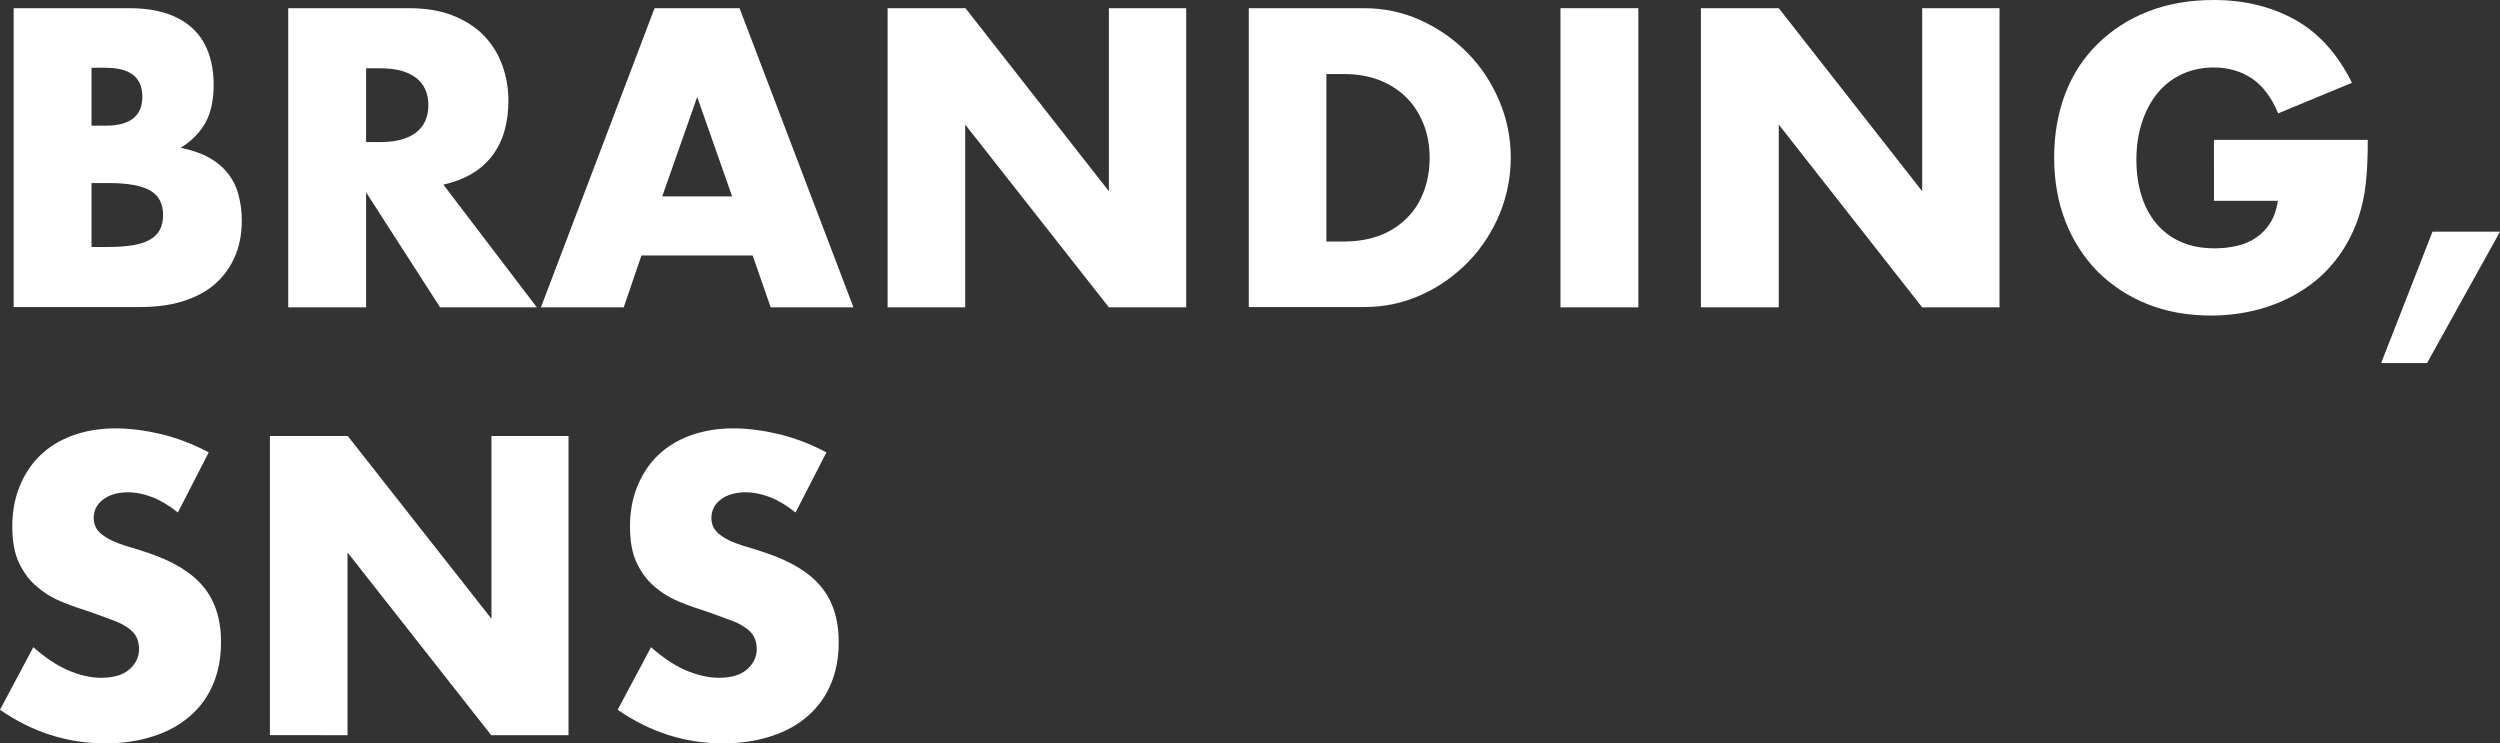
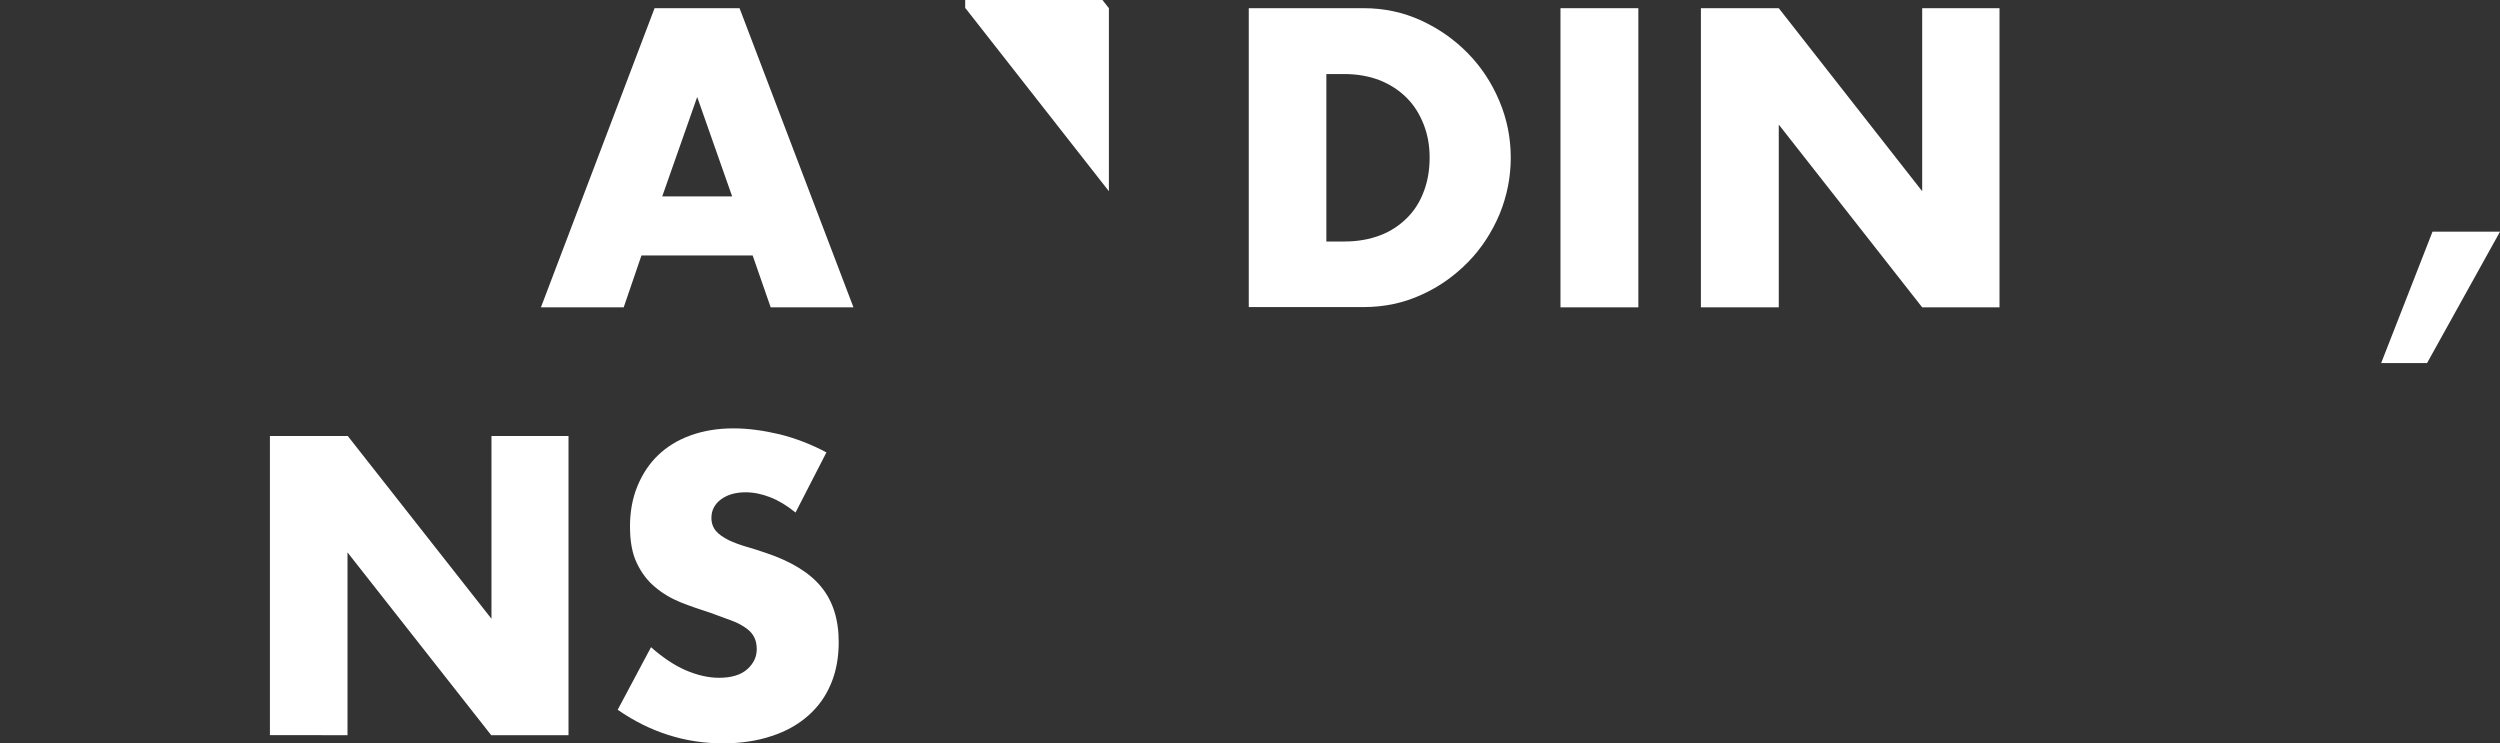
<svg xmlns="http://www.w3.org/2000/svg" version="1.1" x="0px" y="0px" width="915.1px" height="272.1px" viewBox="0 0 915.1 272.1" style="overflow:visible;enable-background:new 0 0 915.1 272.1;" xml:space="preserve">
  <rect x="0" y="0" width="915.1" height="272.1" fill="#333333" stroke="none" />
  <style type="text/css">
	.st0{fill:#FFFFFF;}
</style>
  <defs>
</defs>
  <g>
-     <path class="st0" d="M5,3h42.4c10.1,0,17.7,2.5,23,7.3c5.2,4.8,7.8,11.8,7.8,20.9c0,5.5-1,10.1-3,13.7s-5,6.7-9.1,9.2   c4.1,0.8,7.5,2,10.4,3.6s5.2,3.6,7,5.9c1.8,2.3,3.1,4.9,3.8,7.8c0.8,2.9,1.2,6,1.2,9.3c0,5.1-0.9,9.7-2.7,13.6   c-1.8,4-4.3,7.3-7.5,10s-7.2,4.7-11.8,6.1c-4.6,1.4-9.9,2-15.7,2H5V3z M33.5,46h5.2c8.9,0,13.4-3.5,13.4-10.6s-4.5-10.6-13.4-10.6   h-5.2C33.5,24.8,33.5,46,33.5,46z M33.5,90.4h6.2c7.2,0,12.3-0.9,15.4-2.8c3.1-1.8,4.6-4.8,4.6-8.9s-1.5-7-4.6-8.9   C52,68,46.9,67,39.7,67h-6.2C33.5,67,33.5,90.4,33.5,90.4z" />
-     <path class="st0" d="M196.5,112.5h-35.4L134,70.4v42.1h-28.5V3h44.3c6.1,0,11.4,0.9,16,2.7c4.5,1.8,8.3,4.2,11.3,7.3   s5.2,6.7,6.7,10.7c1.5,4.1,2.3,8.4,2.3,13.1c0,8.3-2,15.1-6,20.3s-9.9,8.7-17.8,10.5L196.5,112.5z M134,52h5.4   c5.6,0,9.9-1.2,12.9-3.5s4.5-5.7,4.5-10s-1.5-7.7-4.5-10S145,25,139.4,25H134V52z" />
    <path class="st0" d="M275.5,93.5h-40.7l-6.5,19H198L239.6,3h31.1l41.7,109.5h-30.3L275.5,93.5z M268,71.9l-12.8-36.4l-12.8,36.4   H268z" />
-     <path class="st0" d="M324.9,112.5V3h28.5l52.5,67V3h28.3v109.5h-28.3l-52.6-66.9v66.9H324.9z" />
+     <path class="st0" d="M324.9,112.5V3h28.5l52.5,67V3h28.3h-28.3l-52.6-66.9v66.9H324.9z" />
    <path class="st0" d="M457.1,3h42.1c7.5,0,14.4,1.5,21,4.5c6.5,3,12.2,7,17.1,12c4.9,5,8.7,10.8,11.5,17.4   c2.8,6.6,4.2,13.6,4.2,20.8s-1.4,14.1-4.1,20.7c-2.8,6.6-6.6,12.5-11.5,17.5s-10.6,9.1-17.1,12c-6.5,3-13.6,4.5-21.1,4.5h-42.1V3z    M485.6,88.4h6.5c4.9,0,9.3-0.8,13.2-2.3c3.9-1.5,7.1-3.7,9.8-6.4c2.7-2.7,4.7-5.9,6.1-9.7c1.4-3.7,2.1-7.8,2.1-12.3   c0-4.4-0.7-8.4-2.2-12.2c-1.5-3.8-3.5-7-6.2-9.7c-2.7-2.7-5.9-4.8-9.8-6.4c-3.9-1.5-8.2-2.3-13.1-2.3h-6.5v61.3H485.6z" />
    <path class="st0" d="M599.7,3v109.5h-28.5V3H599.7z" />
    <path class="st0" d="M622.6,112.5V3h28.5l52.5,67V3h28.3v109.5h-28.3l-52.5-66.9v66.9H622.6z" />
-     <path class="st0" d="M810.2,51.2h56.5c0,5.8-0.2,11.1-0.7,15.8s-1.5,9.1-2.9,13.2c-2,5.7-4.8,10.8-8.3,15.2   c-3.5,4.4-7.6,8.1-12.3,11c-4.7,3-9.8,5.2-15.5,6.8c-5.6,1.5-11.5,2.3-17.7,2.3c-8.5,0-16.3-1.4-23.3-4.2c-7-2.8-13-6.8-18.1-11.8   c-5-5.1-9-11.2-11.8-18.3c-2.8-7.1-4.2-15-4.2-23.6c0-8.5,1.4-16.3,4.1-23.4S762.8,21,767.9,16s11.2-9,18.4-11.8   c7.2-2.8,15.1-4.2,24-4.2c11.4,0,21.4,2.5,30.1,7.4c8.6,4.9,15.4,12.6,20.5,22.9l-27,11.2c-2.5-6-5.8-10.3-9.8-12.9   s-8.6-3.9-13.7-3.9c-4.3,0-8.1,0.8-11.6,2.4s-6.5,3.9-8.9,6.8c-2.5,3-4.4,6.5-5.8,10.7s-2.1,8.8-2.1,13.9c0,4.6,0.6,9,1.8,12.9   c1.2,4,3,7.4,5.4,10.3s5.4,5.2,9,6.8c3.6,1.6,7.7,2.4,12.5,2.4c2.8,0,5.5-0.3,8.1-0.9s5-1.6,7-3c2.1-1.4,3.8-3.2,5.2-5.4   c1.4-2.2,2.3-4.9,2.8-8.1h-23.4V51.2H810.2z" />
    <path class="st0" d="M890.4,84.8h24.7l-26.7,48.1h-16.8L890.4,84.8z" />
  </g>
  <g>
-     <path class="st0" d="M65.1,187.6c-3.1-2.5-6.2-4.4-9.3-5.6c-3.1-1.2-6.1-1.8-9-1.8c-3.7,0-6.7,0.9-9,2.6s-3.5,4-3.5,6.8   c0,1.9,0.6,3.5,1.7,4.8s2.7,2.3,4.6,3.3c1.9,0.9,4,1.7,6.4,2.4s4.7,1.4,7,2.2c9.3,3.1,16.1,7.2,20.4,12.4s6.5,11.9,6.5,20.3   c0,5.6-0.9,10.7-2.8,15.2c-1.9,4.6-4.6,8.4-8.3,11.7c-3.6,3.2-8.1,5.8-13.4,7.5c-5.3,1.8-11.3,2.7-17.9,2.7   c-13.8,0-26.7-4.1-38.5-12.3l12.2-22.9c4.3,3.8,8.5,6.6,12.6,8.4c4.2,1.8,8.3,2.8,12.3,2.8c4.6,0,8.1-1.1,10.4-3.2   c2.3-2.1,3.4-4.5,3.4-7.3c0-1.6-0.3-3.1-0.9-4.3c-0.6-1.2-1.5-2.3-2.9-3.3s-3.1-2-5.3-2.8s-4.8-1.8-7.9-2.9   c-3.7-1.2-7.3-2.4-10.8-3.8c-3.5-1.4-6.7-3.3-9.4-5.6c-2.8-2.3-5-5.2-6.7-8.8c-1.7-3.5-2.5-8-2.5-13.4s0.9-10.3,2.7-14.7   s4.3-8.2,7.5-11.3s7.2-5.6,11.9-7.3s9.9-2.6,15.8-2.6c5.4,0,11.1,0.8,17,2.2c5.9,1.5,11.6,3.7,17,6.6L65.1,187.6z" />
    <path class="st0" d="M98.8,269.1V159.6h28.5l52.6,66.9v-66.9h28.2v109.5h-28.3l-52.6-66.9v66.9H98.8z" />
    <path class="st0" d="M291.2,187.6c-3.1-2.5-6.2-4.4-9.3-5.6c-3.1-1.2-6.1-1.8-9-1.8c-3.7,0-6.7,0.9-9,2.6s-3.5,4-3.5,6.8   c0,1.9,0.6,3.5,1.7,4.8s2.7,2.3,4.6,3.3c1.9,0.9,4,1.7,6.4,2.4s4.7,1.4,7,2.2c9.3,3.1,16.1,7.2,20.4,12.4s6.5,11.9,6.5,20.3   c0,5.6-0.9,10.7-2.8,15.2c-1.9,4.6-4.6,8.4-8.3,11.7c-3.6,3.2-8.1,5.8-13.4,7.5c-5.3,1.8-11.3,2.7-17.9,2.7   c-13.8,0-26.7-4.1-38.5-12.3l12.2-22.9c4.3,3.8,8.5,6.6,12.6,8.4c4.2,1.8,8.3,2.8,12.3,2.8c4.6,0,8.1-1.1,10.4-3.2   c2.3-2.1,3.4-4.5,3.4-7.3c0-1.6-0.3-3.1-0.9-4.3s-1.5-2.3-2.9-3.3s-3.1-2-5.3-2.8s-4.8-1.8-7.9-2.9c-3.7-1.2-7.3-2.4-10.8-3.8   c-3.5-1.4-6.7-3.3-9.4-5.6c-2.8-2.3-5-5.2-6.7-8.8c-1.7-3.5-2.5-8-2.5-13.4s0.9-10.3,2.7-14.7s4.3-8.2,7.5-11.3s7.2-5.6,11.9-7.3   s9.9-2.6,15.8-2.6c5.4,0,11.1,0.8,17,2.2c5.9,1.5,11.6,3.7,17,6.6L291.2,187.6z" />
  </g>
</svg>